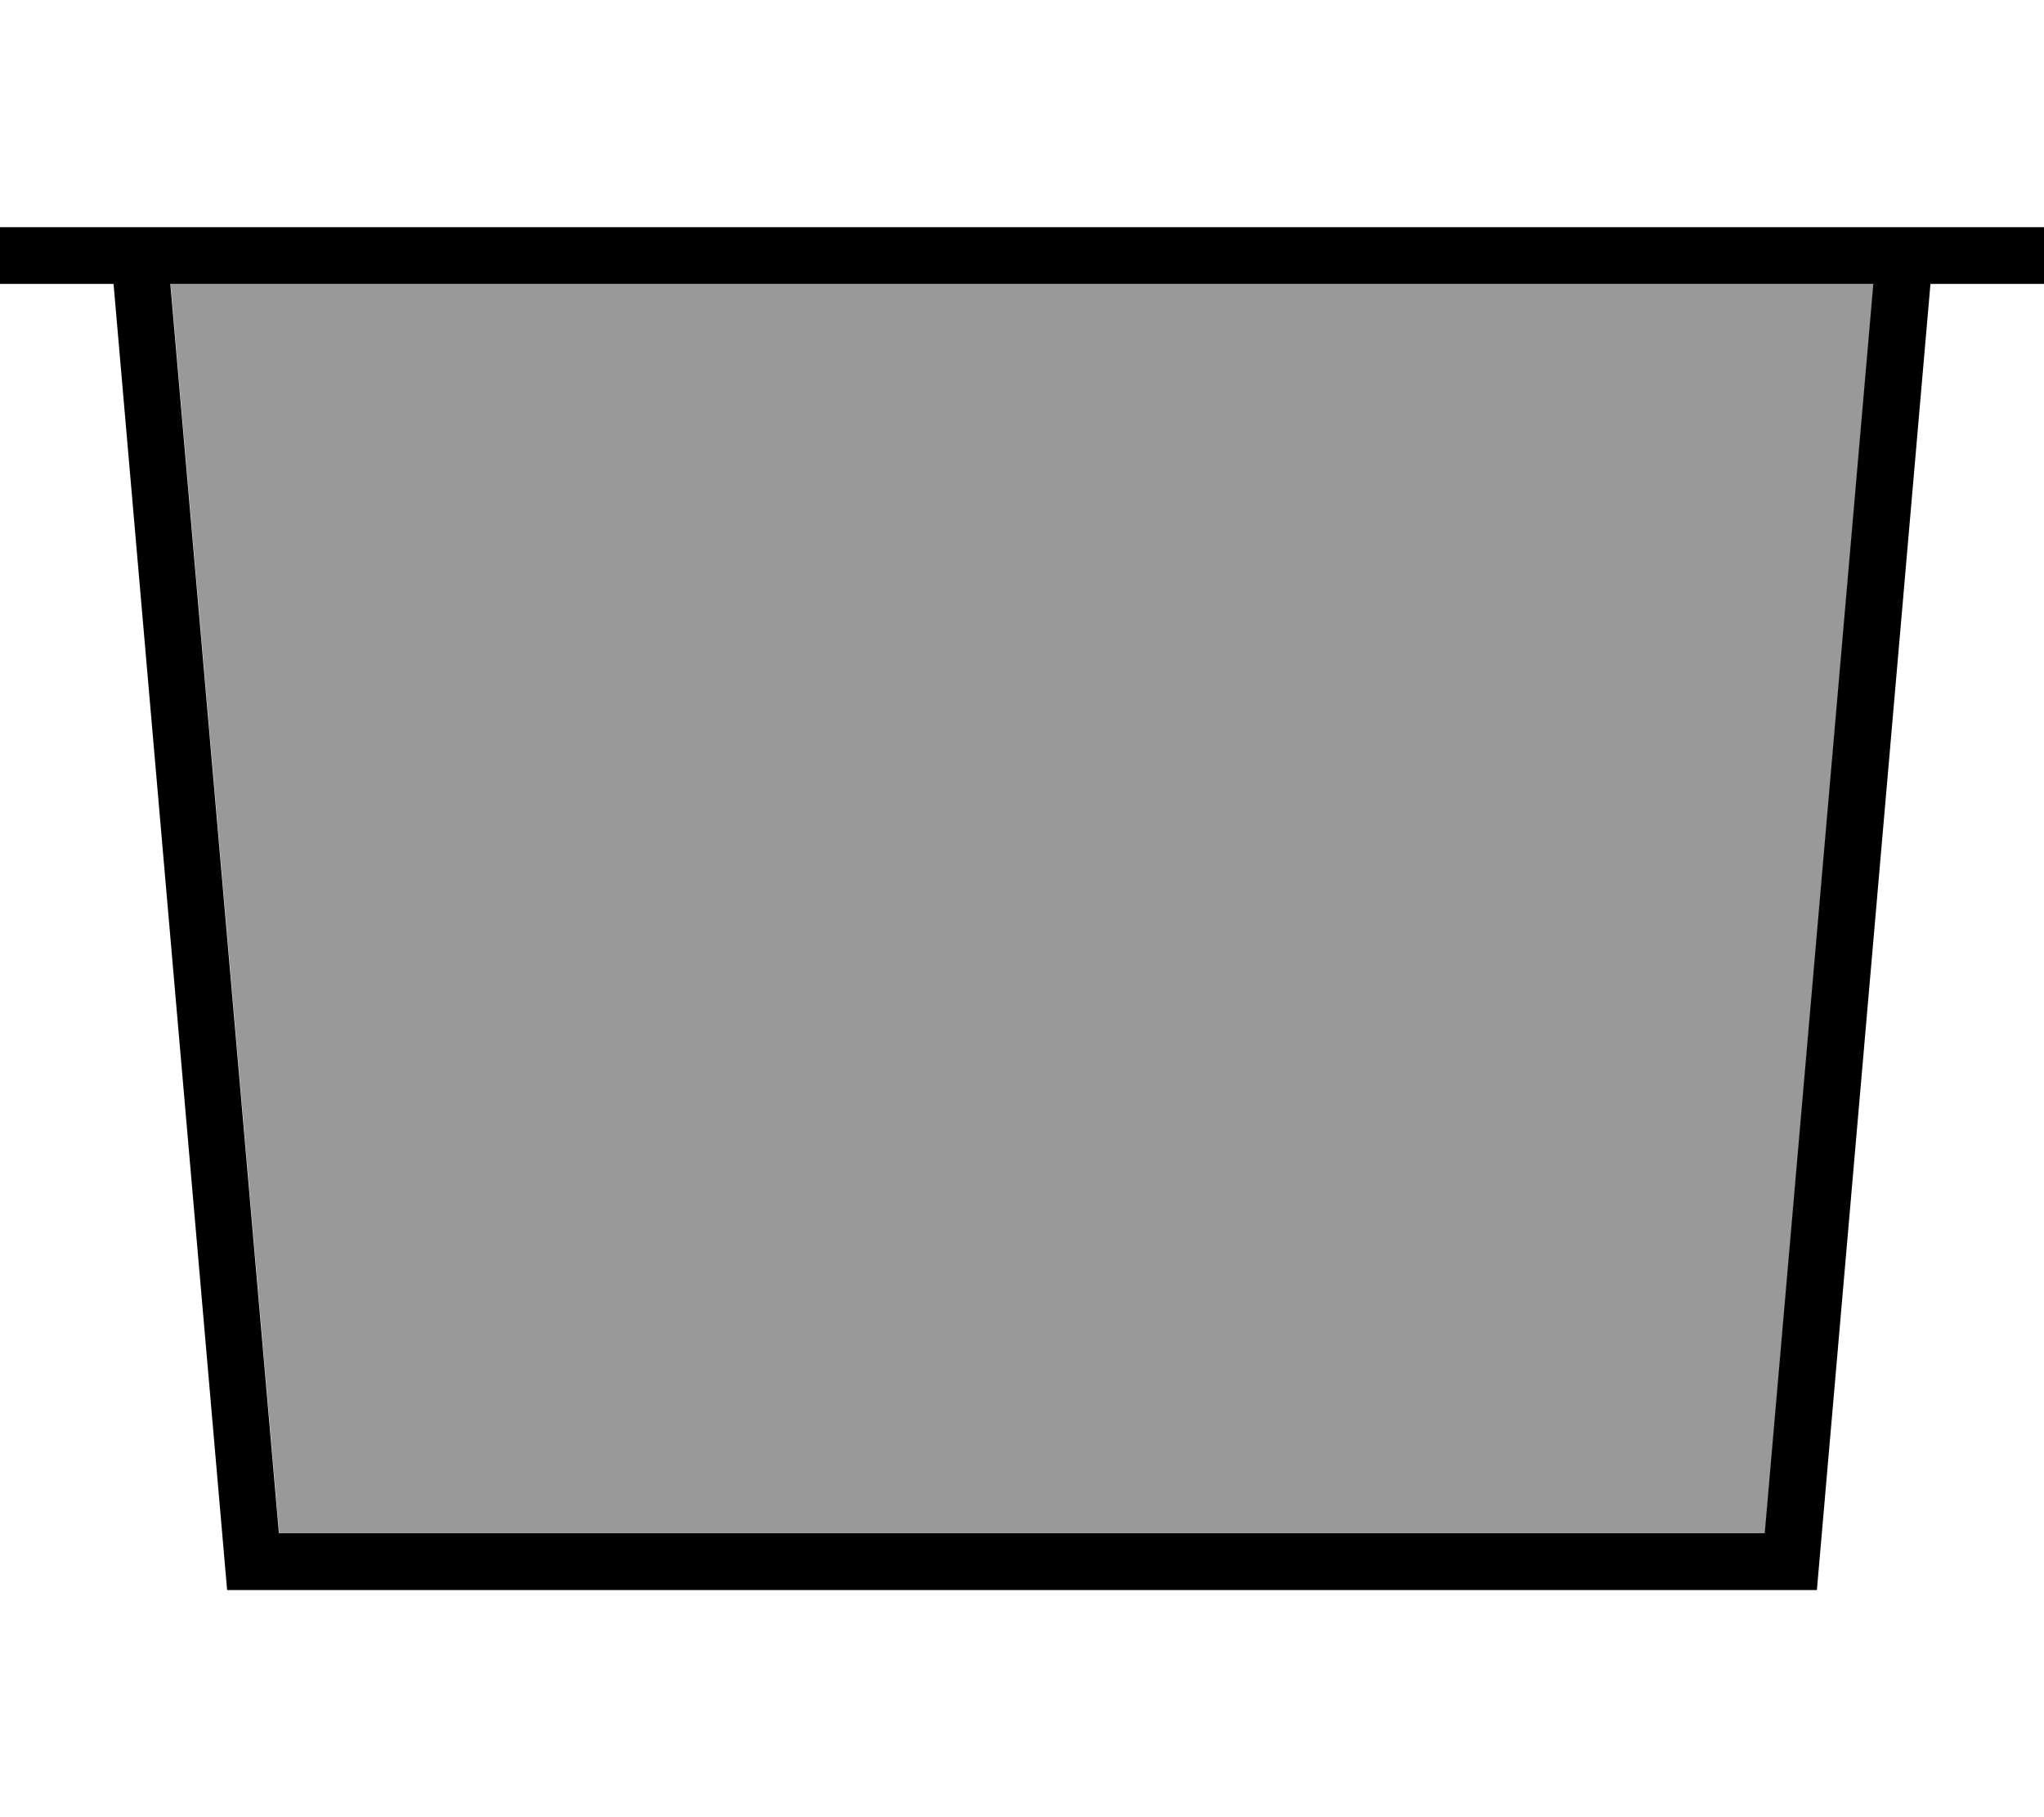
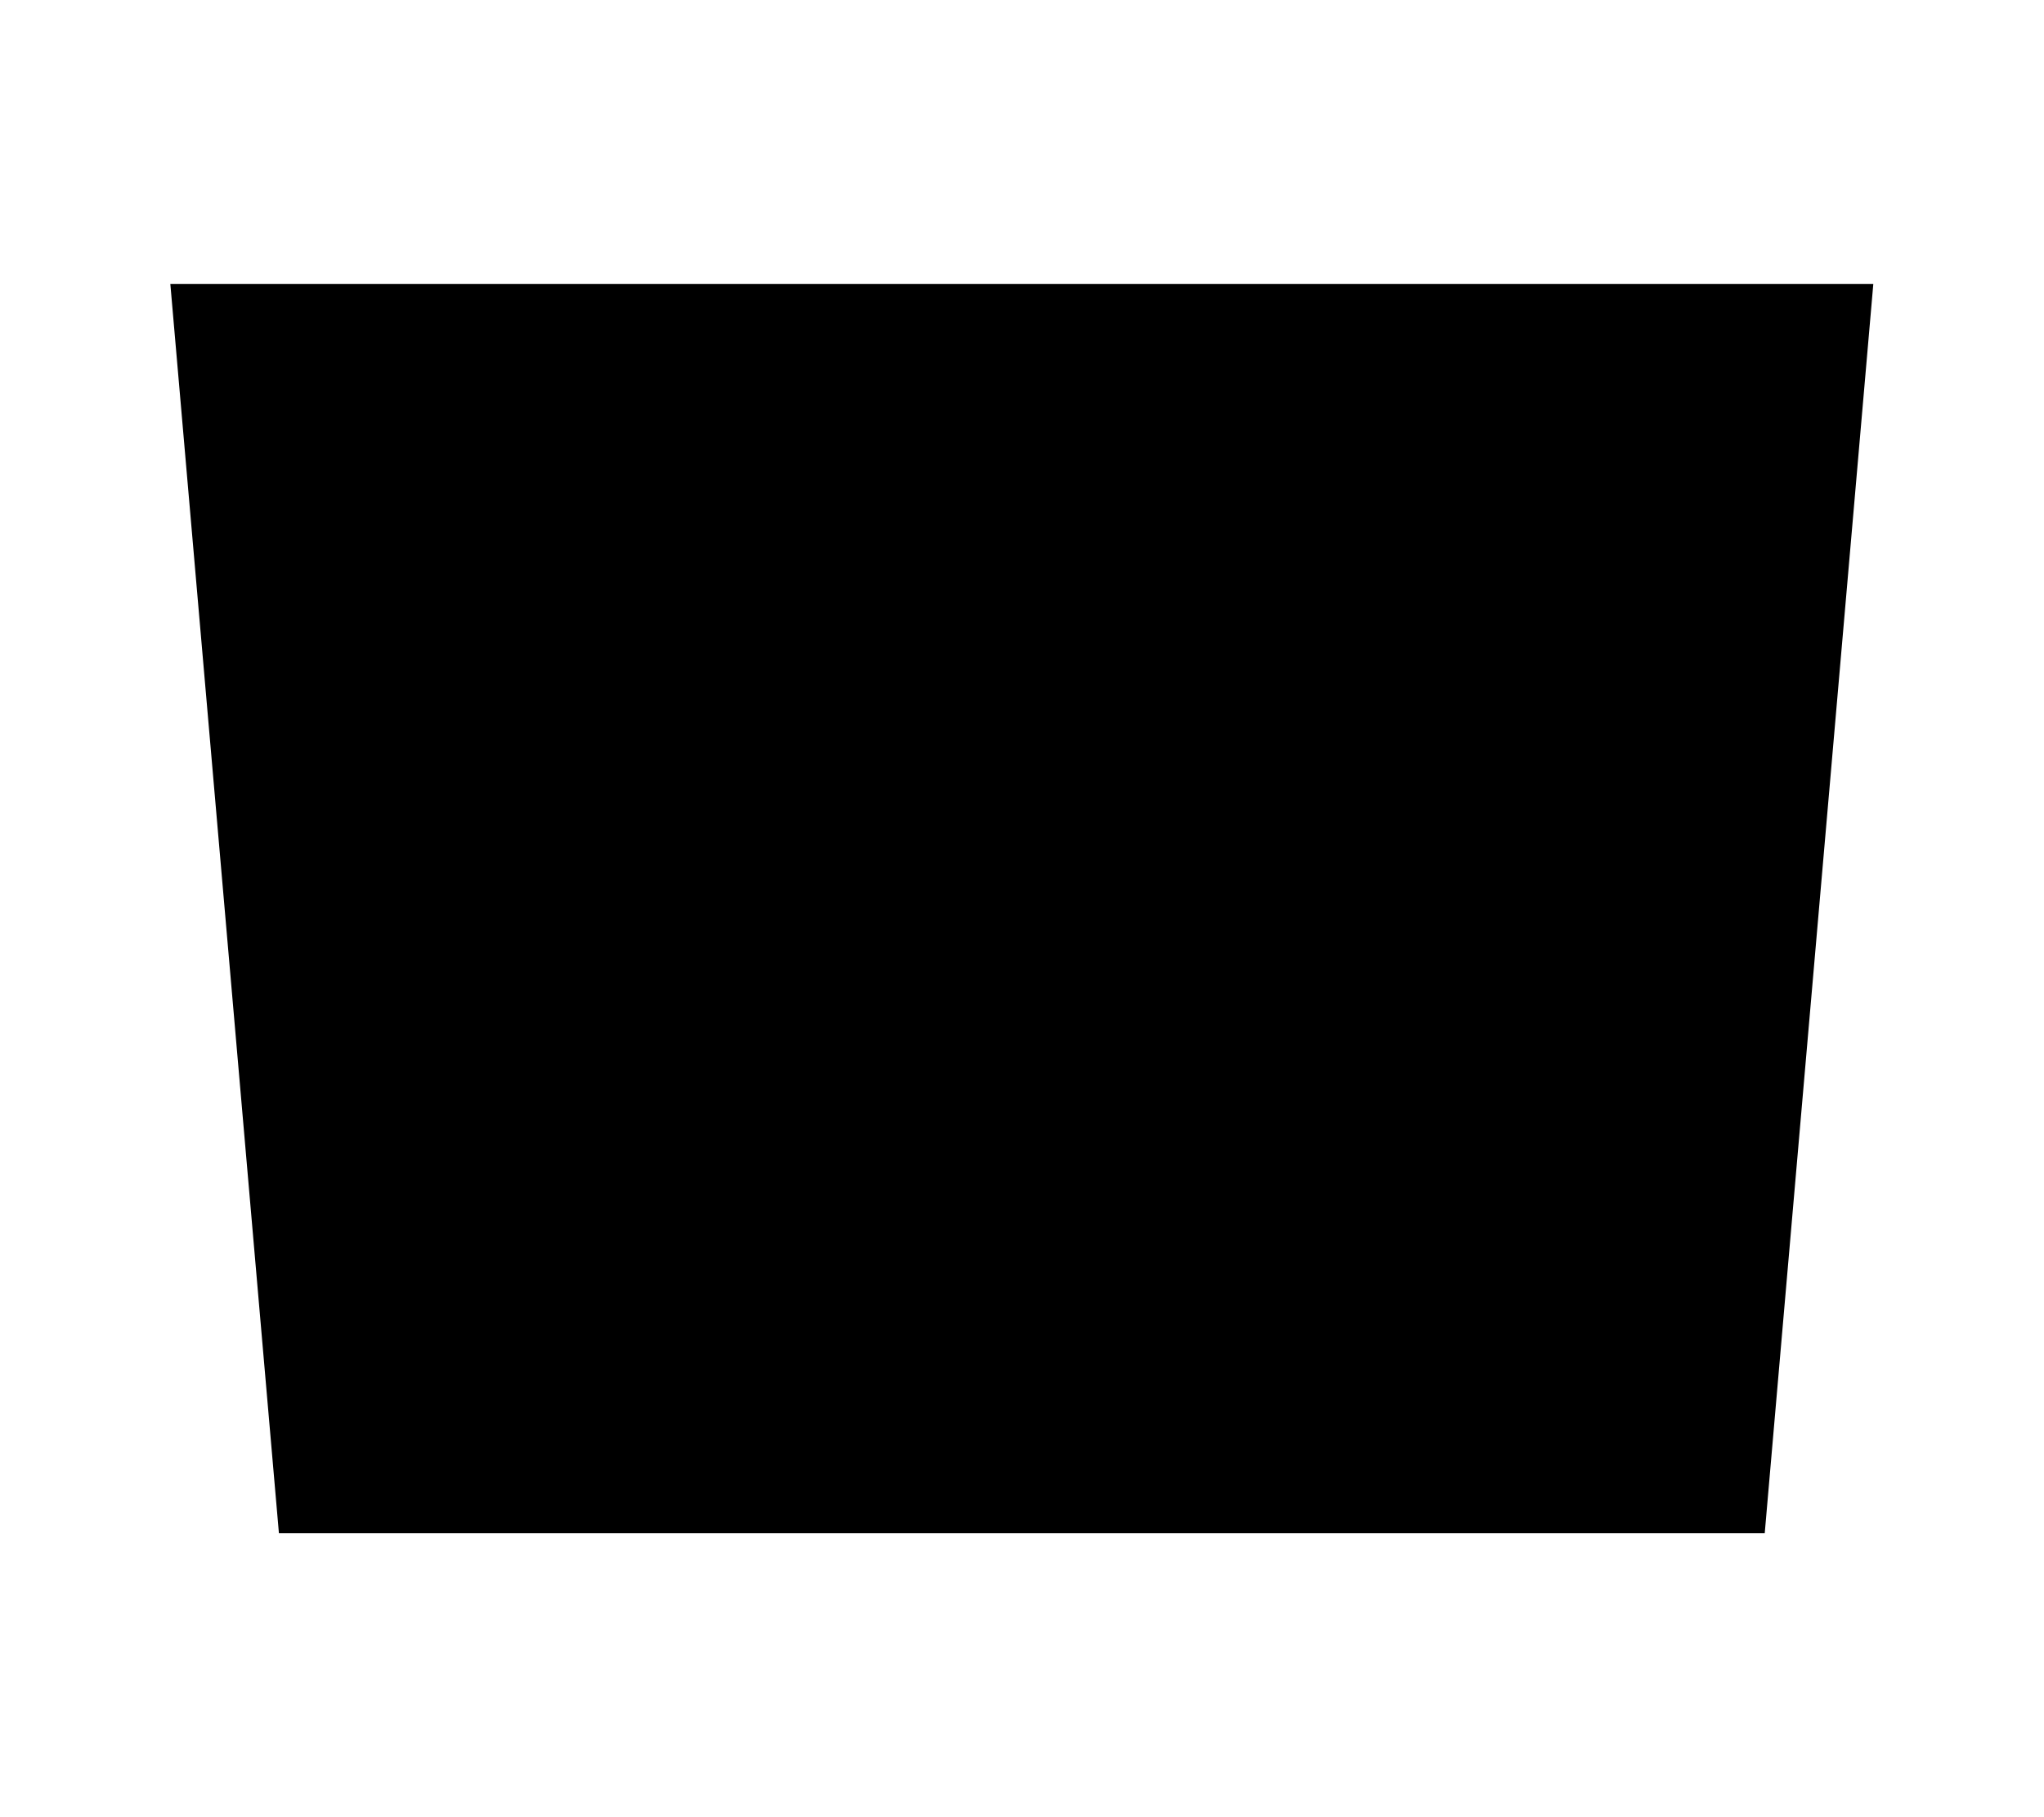
<svg xmlns="http://www.w3.org/2000/svg" viewBox="0 0 576 512">
-   <path style="fill:currentColor;opacity:.4" d="M48.1 80l30.6 352 418.7 0 30.6-352-479.9 0z" />
-   <path style="fill:currentColor;opacity:1" d="M32 64l-32 0 0 16 32 0 32 368 448 0 32-368 32 0 0-16-544 0zM527.9 80l-30.6 352-418.7 0-30.6-352 479.9 0z" />
+   <path style="fill:currentColor;opacity:1" d="M32 64zM527.9 80l-30.6 352-418.7 0-30.6-352 479.9 0z" />
</svg>